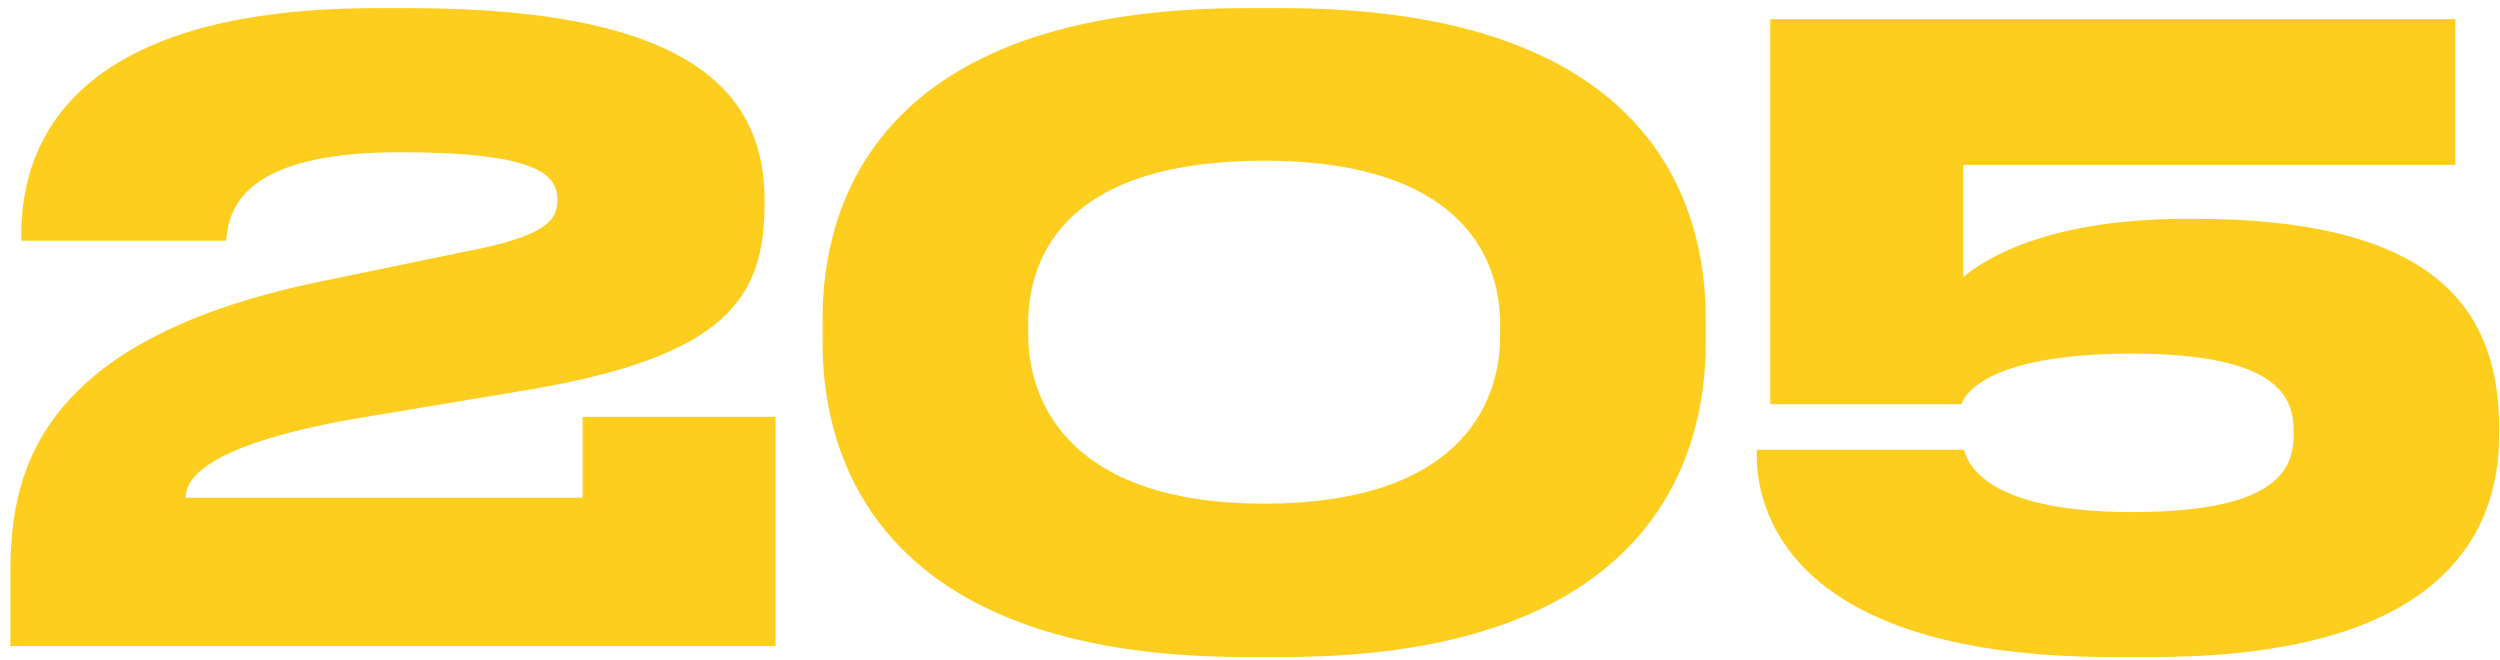
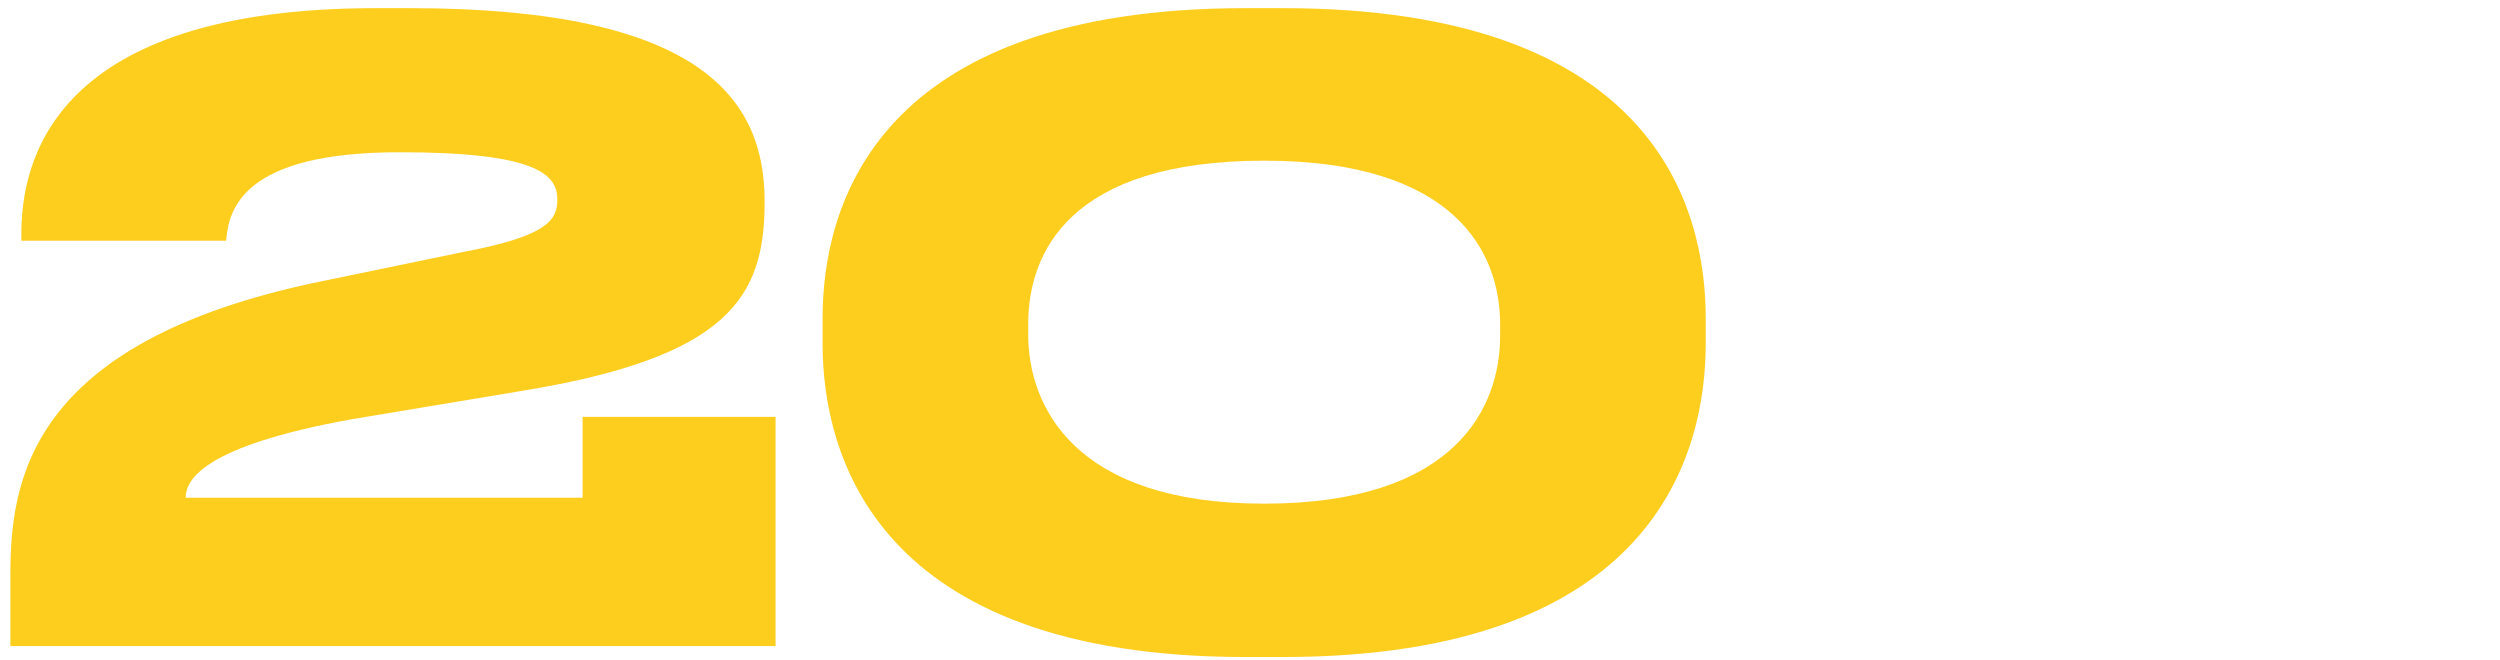
<svg xmlns="http://www.w3.org/2000/svg" width="178" height="47" viewBox="0 0 178 47" fill="none">
-   <path d="M153.222 46.78H150.402C127.962 46.78 125.082 36.82 125.082 32.44V32.02H139.842C140.022 32.68 140.982 36.46 151.782 36.46C162.042 36.46 163.302 33.46 163.302 31V30.64C163.302 28.18 162.042 25.18 151.782 25.18C141.042 25.18 139.782 28.36 139.662 28.78H126.042V1.36H174.822V11.74H139.782V19.72C140.622 19.06 144.762 15.58 155.682 15.58H156.222C173.922 15.58 177.942 22.42 177.942 30.58V30.94C177.942 38.2 173.622 46.78 153.222 46.78Z" fill="#FDCE1E" />
  <path d="M121.448 22.66V24.46C121.448 32.26 117.848 46.78 91.328 46.78H88.688C62.288 46.78 58.568 32.32 58.568 24.46V22.66C58.568 14.74 62.288 0.58 88.688 0.58H91.328C117.788 0.58 121.448 14.74 121.448 22.66ZM106.808 23.92V23.08C106.808 18.04 103.688 11.44 90.008 11.44C76.088 11.44 73.208 18.04 73.208 23.08V23.8C73.208 28.84 76.388 35.86 90.008 35.86C103.628 35.86 106.808 29.02 106.808 23.92Z" fill="#FDCE1E" />
  <path d="M55.22 46H0.74V40.96C0.74 34.36 1.94 24.4 22.64 20.08L33.08 17.92C39.14 16.78 39.68 15.58 39.68 14.2C39.68 12.46 38.3 10.84 28.46 10.84C17.24 10.84 16.28 14.92 16.1 17.14H1.52V16.66C1.52 11.56 3.68 0.58 26.78 0.58H29.18C50.18 0.58 54.44 7.24 54.44 14.32V14.44C54.44 21.16 51.86 25.42 37.22 27.82L24.98 29.86C14.42 31.78 13.22 34.18 13.22 35.44H41.48V29.68H55.22V46Z" fill="#FDCE1E" />
</svg>